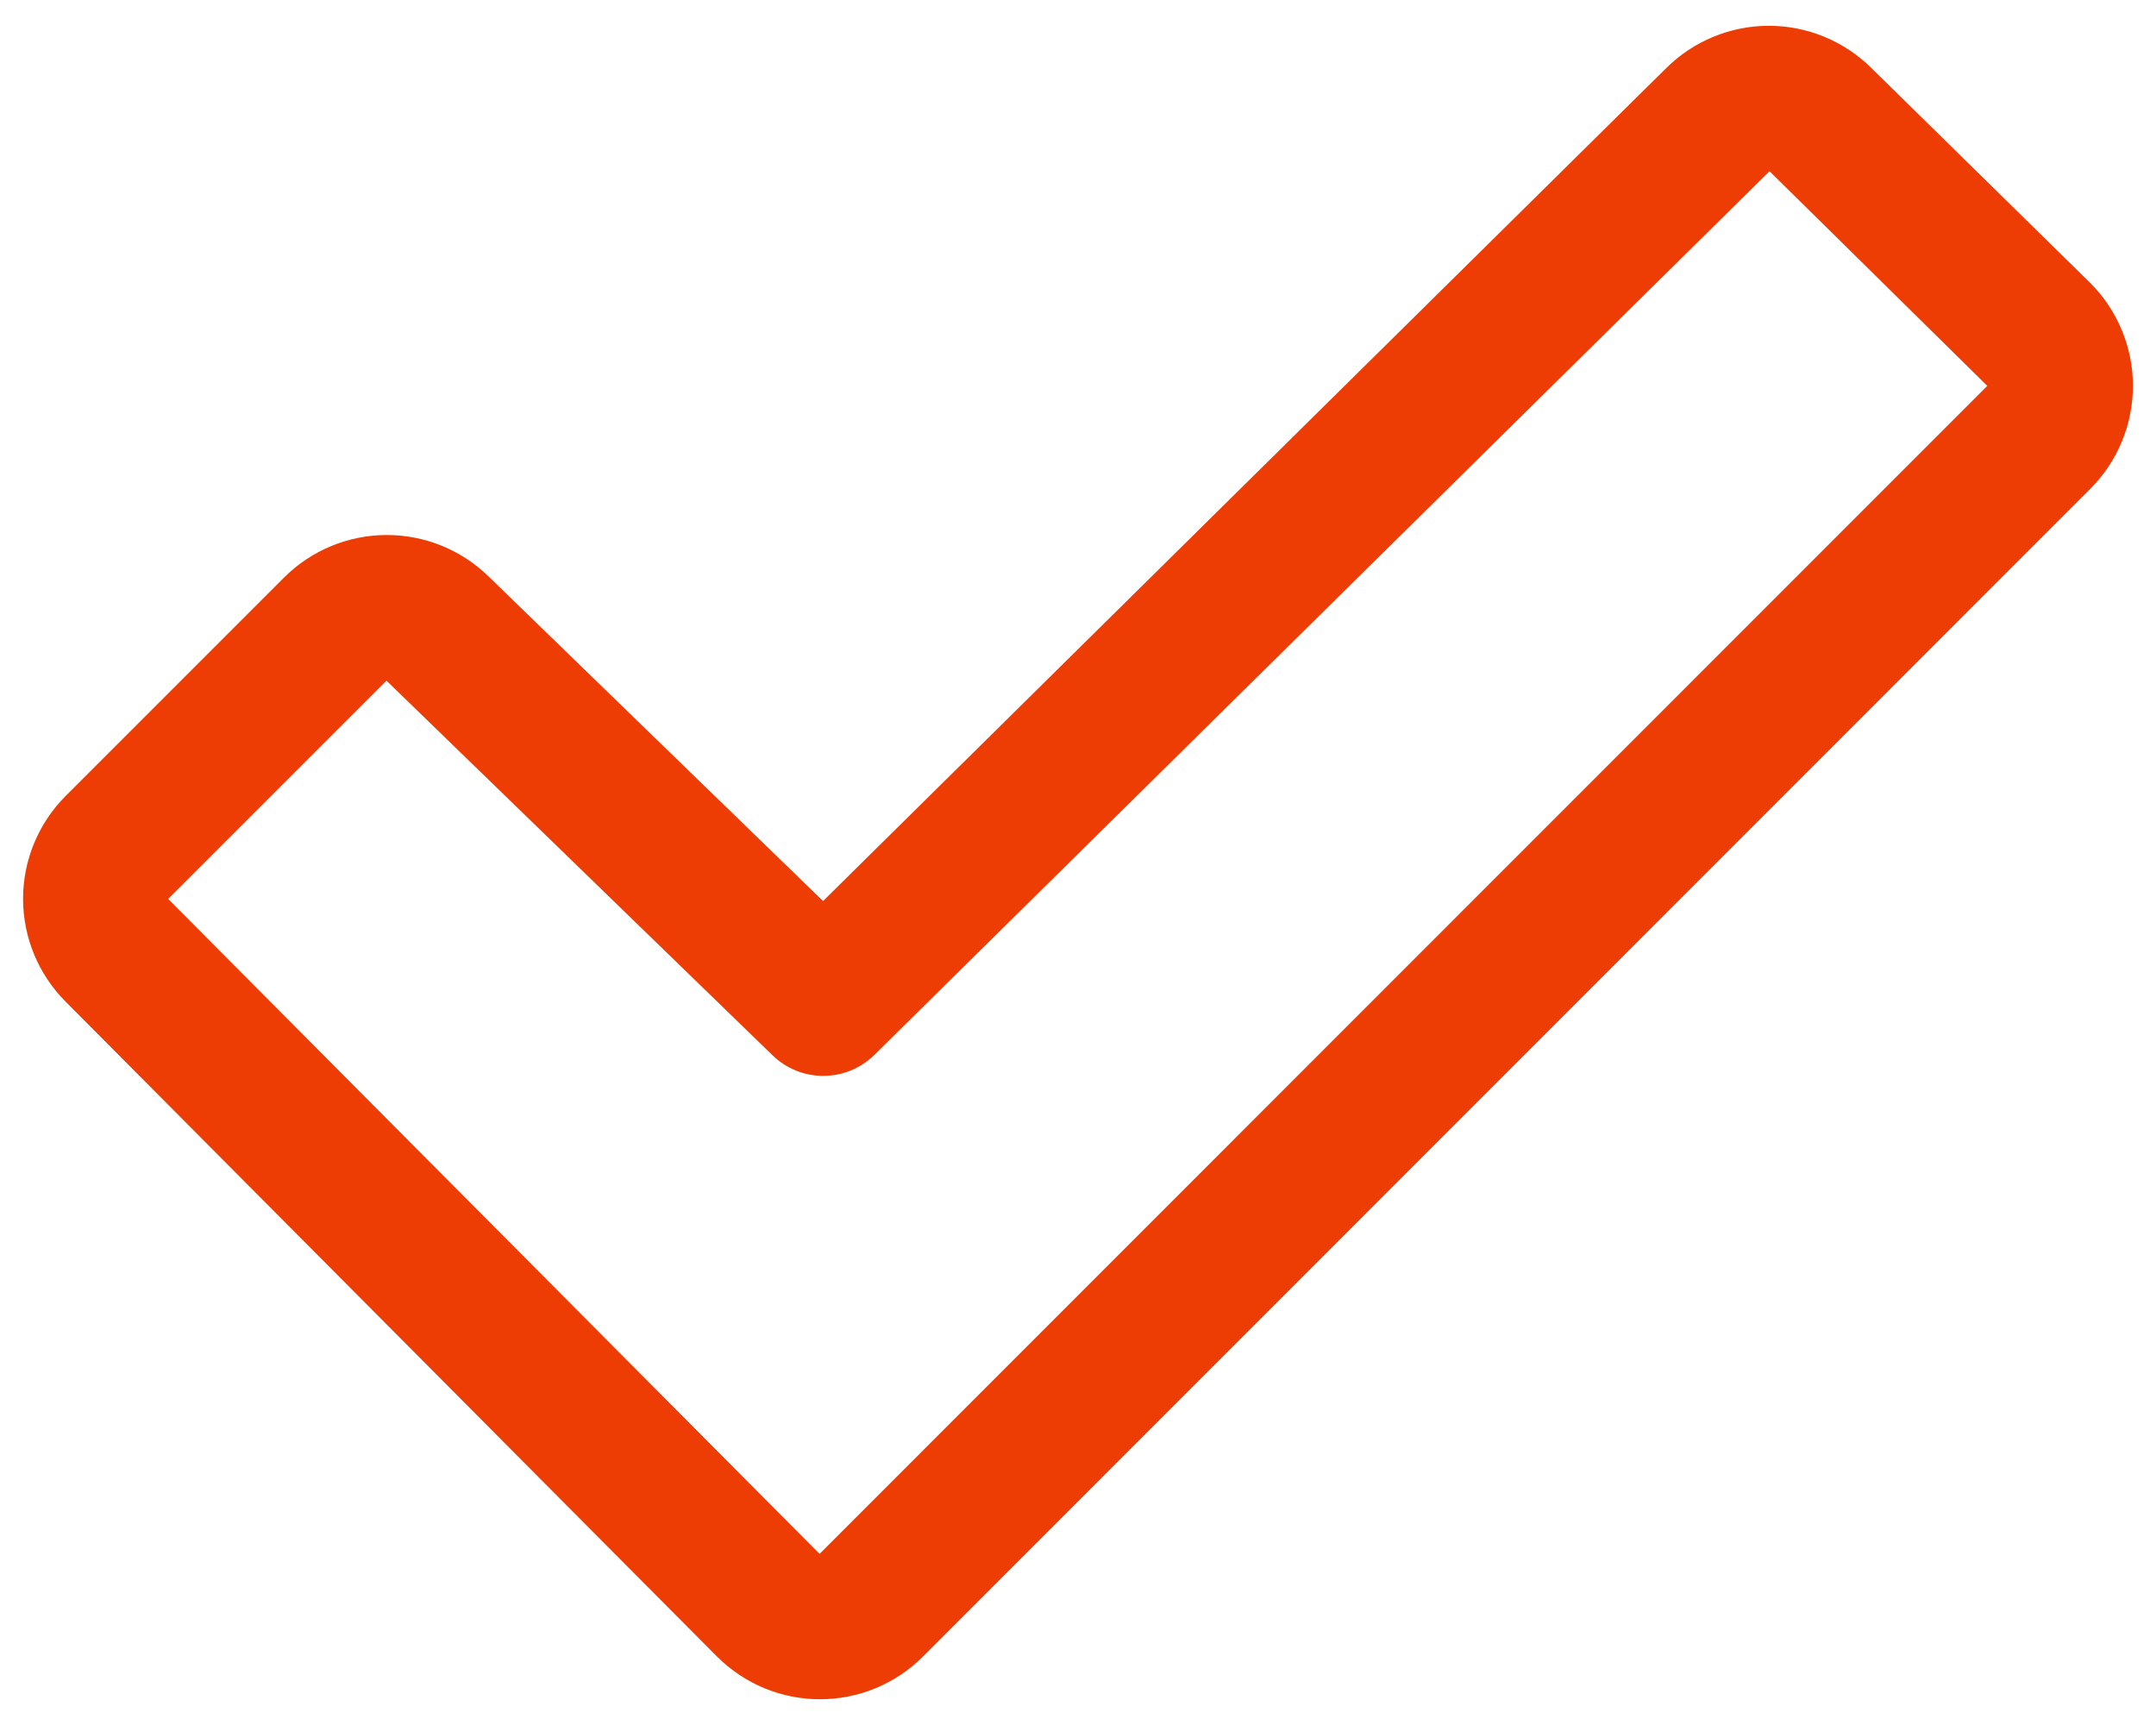
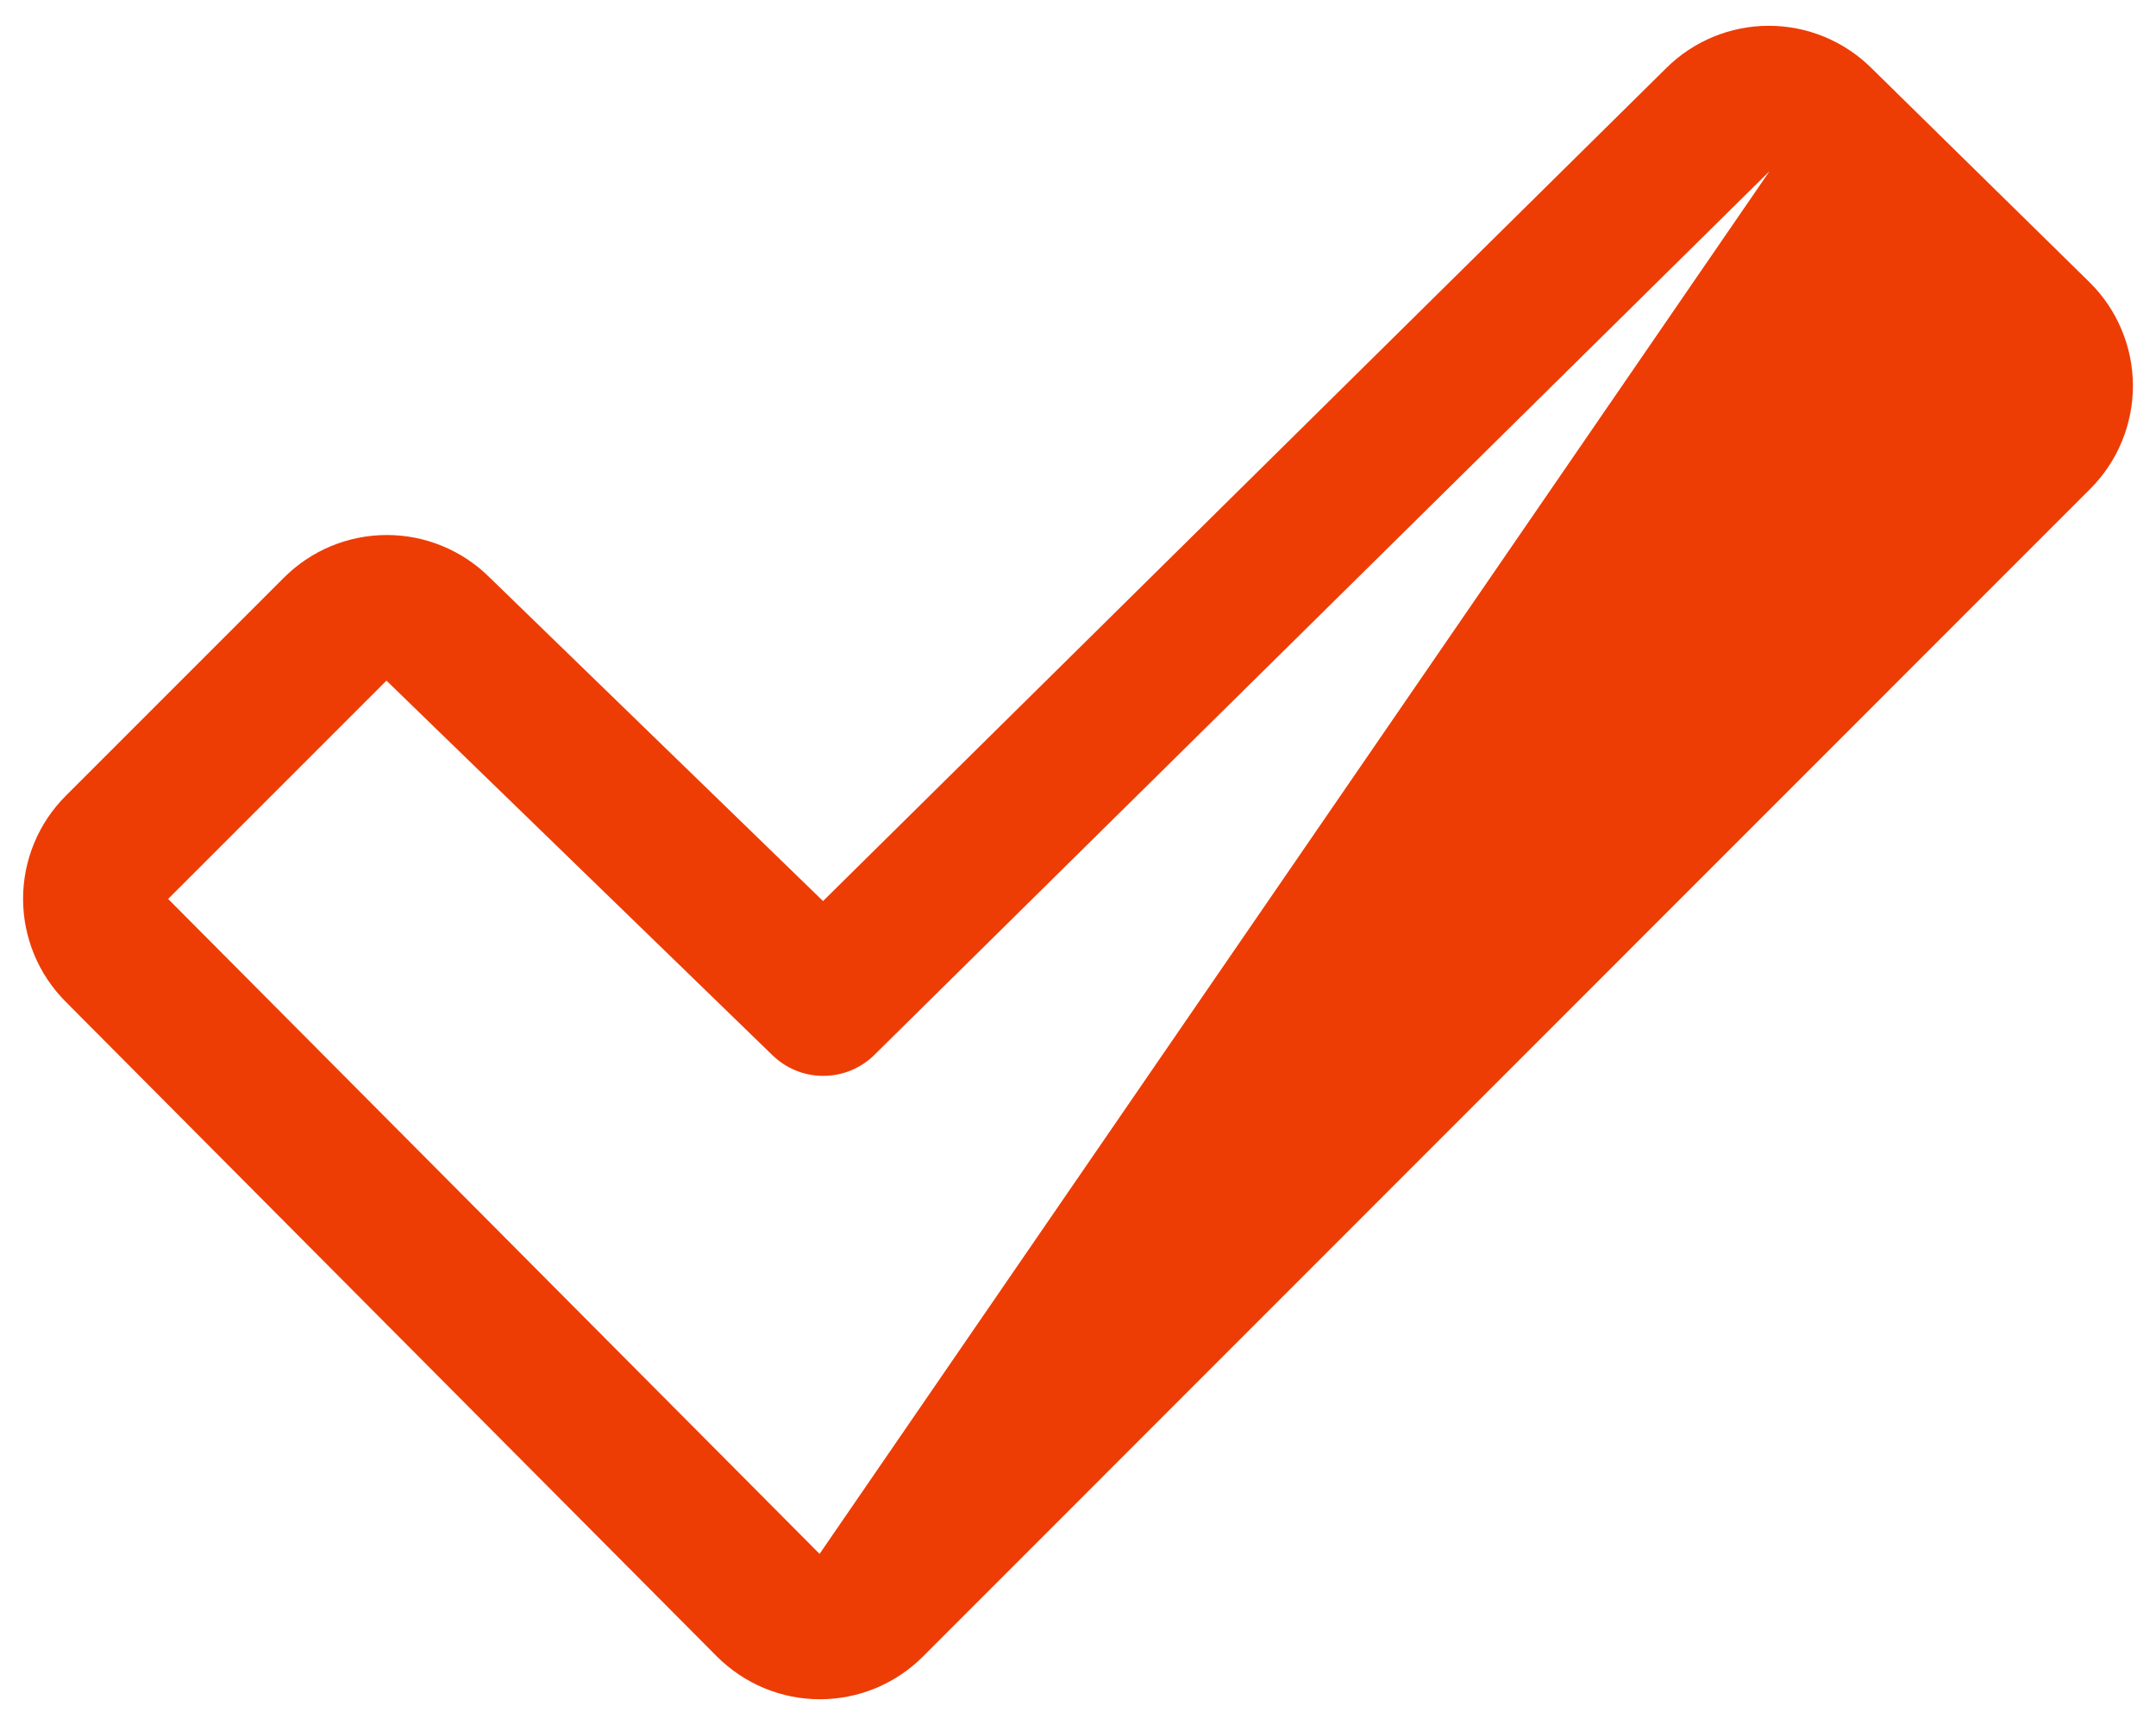
<svg xmlns="http://www.w3.org/2000/svg" width="50" height="40" viewBox="0 0 50 40" fill="none">
-   <path d="M48.466 6.552L43.404 1.582C42.771 0.952 41.914 0.598 41.021 0.598C40.128 0.598 39.271 0.952 38.639 1.582L19.087 20.894L11.348 13.384C10.714 12.756 9.857 12.404 8.964 12.406C8.071 12.408 7.216 12.763 6.585 13.395L1.522 18.457C0.89 19.09 0.535 19.948 0.535 20.842C0.535 21.736 0.89 22.594 1.522 23.227L16.629 38.414C16.943 38.727 17.315 38.976 17.724 39.146C18.134 39.316 18.573 39.403 19.016 39.403C19.459 39.403 19.898 39.316 20.308 39.146C20.717 38.976 21.09 38.727 21.403 38.414L48.477 11.334C48.791 11.02 49.04 10.646 49.209 10.236C49.379 9.825 49.465 9.385 49.465 8.941C49.464 8.496 49.375 8.057 49.203 7.647C49.032 7.237 48.782 6.865 48.466 6.552ZM19.007 36.032L3.899 20.845L8.962 15.783C8.968 15.788 8.974 15.793 8.979 15.799L17.912 24.467C18.227 24.775 18.651 24.948 19.092 24.948C19.533 24.948 19.957 24.775 20.272 24.467L41.037 3.97L46.087 8.948L19.007 36.032Z" fill="#ED3D05" />
+   <path d="M48.466 6.552L43.404 1.582C42.771 0.952 41.914 0.598 41.021 0.598C40.128 0.598 39.271 0.952 38.639 1.582L19.087 20.894L11.348 13.384C10.714 12.756 9.857 12.404 8.964 12.406C8.071 12.408 7.216 12.763 6.585 13.395L1.522 18.457C0.89 19.09 0.535 19.948 0.535 20.842C0.535 21.736 0.89 22.594 1.522 23.227L16.629 38.414C16.943 38.727 17.315 38.976 17.724 39.146C18.134 39.316 18.573 39.403 19.016 39.403C19.459 39.403 19.898 39.316 20.308 39.146C20.717 38.976 21.09 38.727 21.403 38.414L48.477 11.334C48.791 11.02 49.04 10.646 49.209 10.236C49.379 9.825 49.465 9.385 49.465 8.941C49.464 8.496 49.375 8.057 49.203 7.647C49.032 7.237 48.782 6.865 48.466 6.552ZM19.007 36.032L3.899 20.845L8.962 15.783C8.968 15.788 8.974 15.793 8.979 15.799L17.912 24.467C18.227 24.775 18.651 24.948 19.092 24.948C19.533 24.948 19.957 24.775 20.272 24.467L41.037 3.97L19.007 36.032Z" fill="#ED3D05" />
</svg>